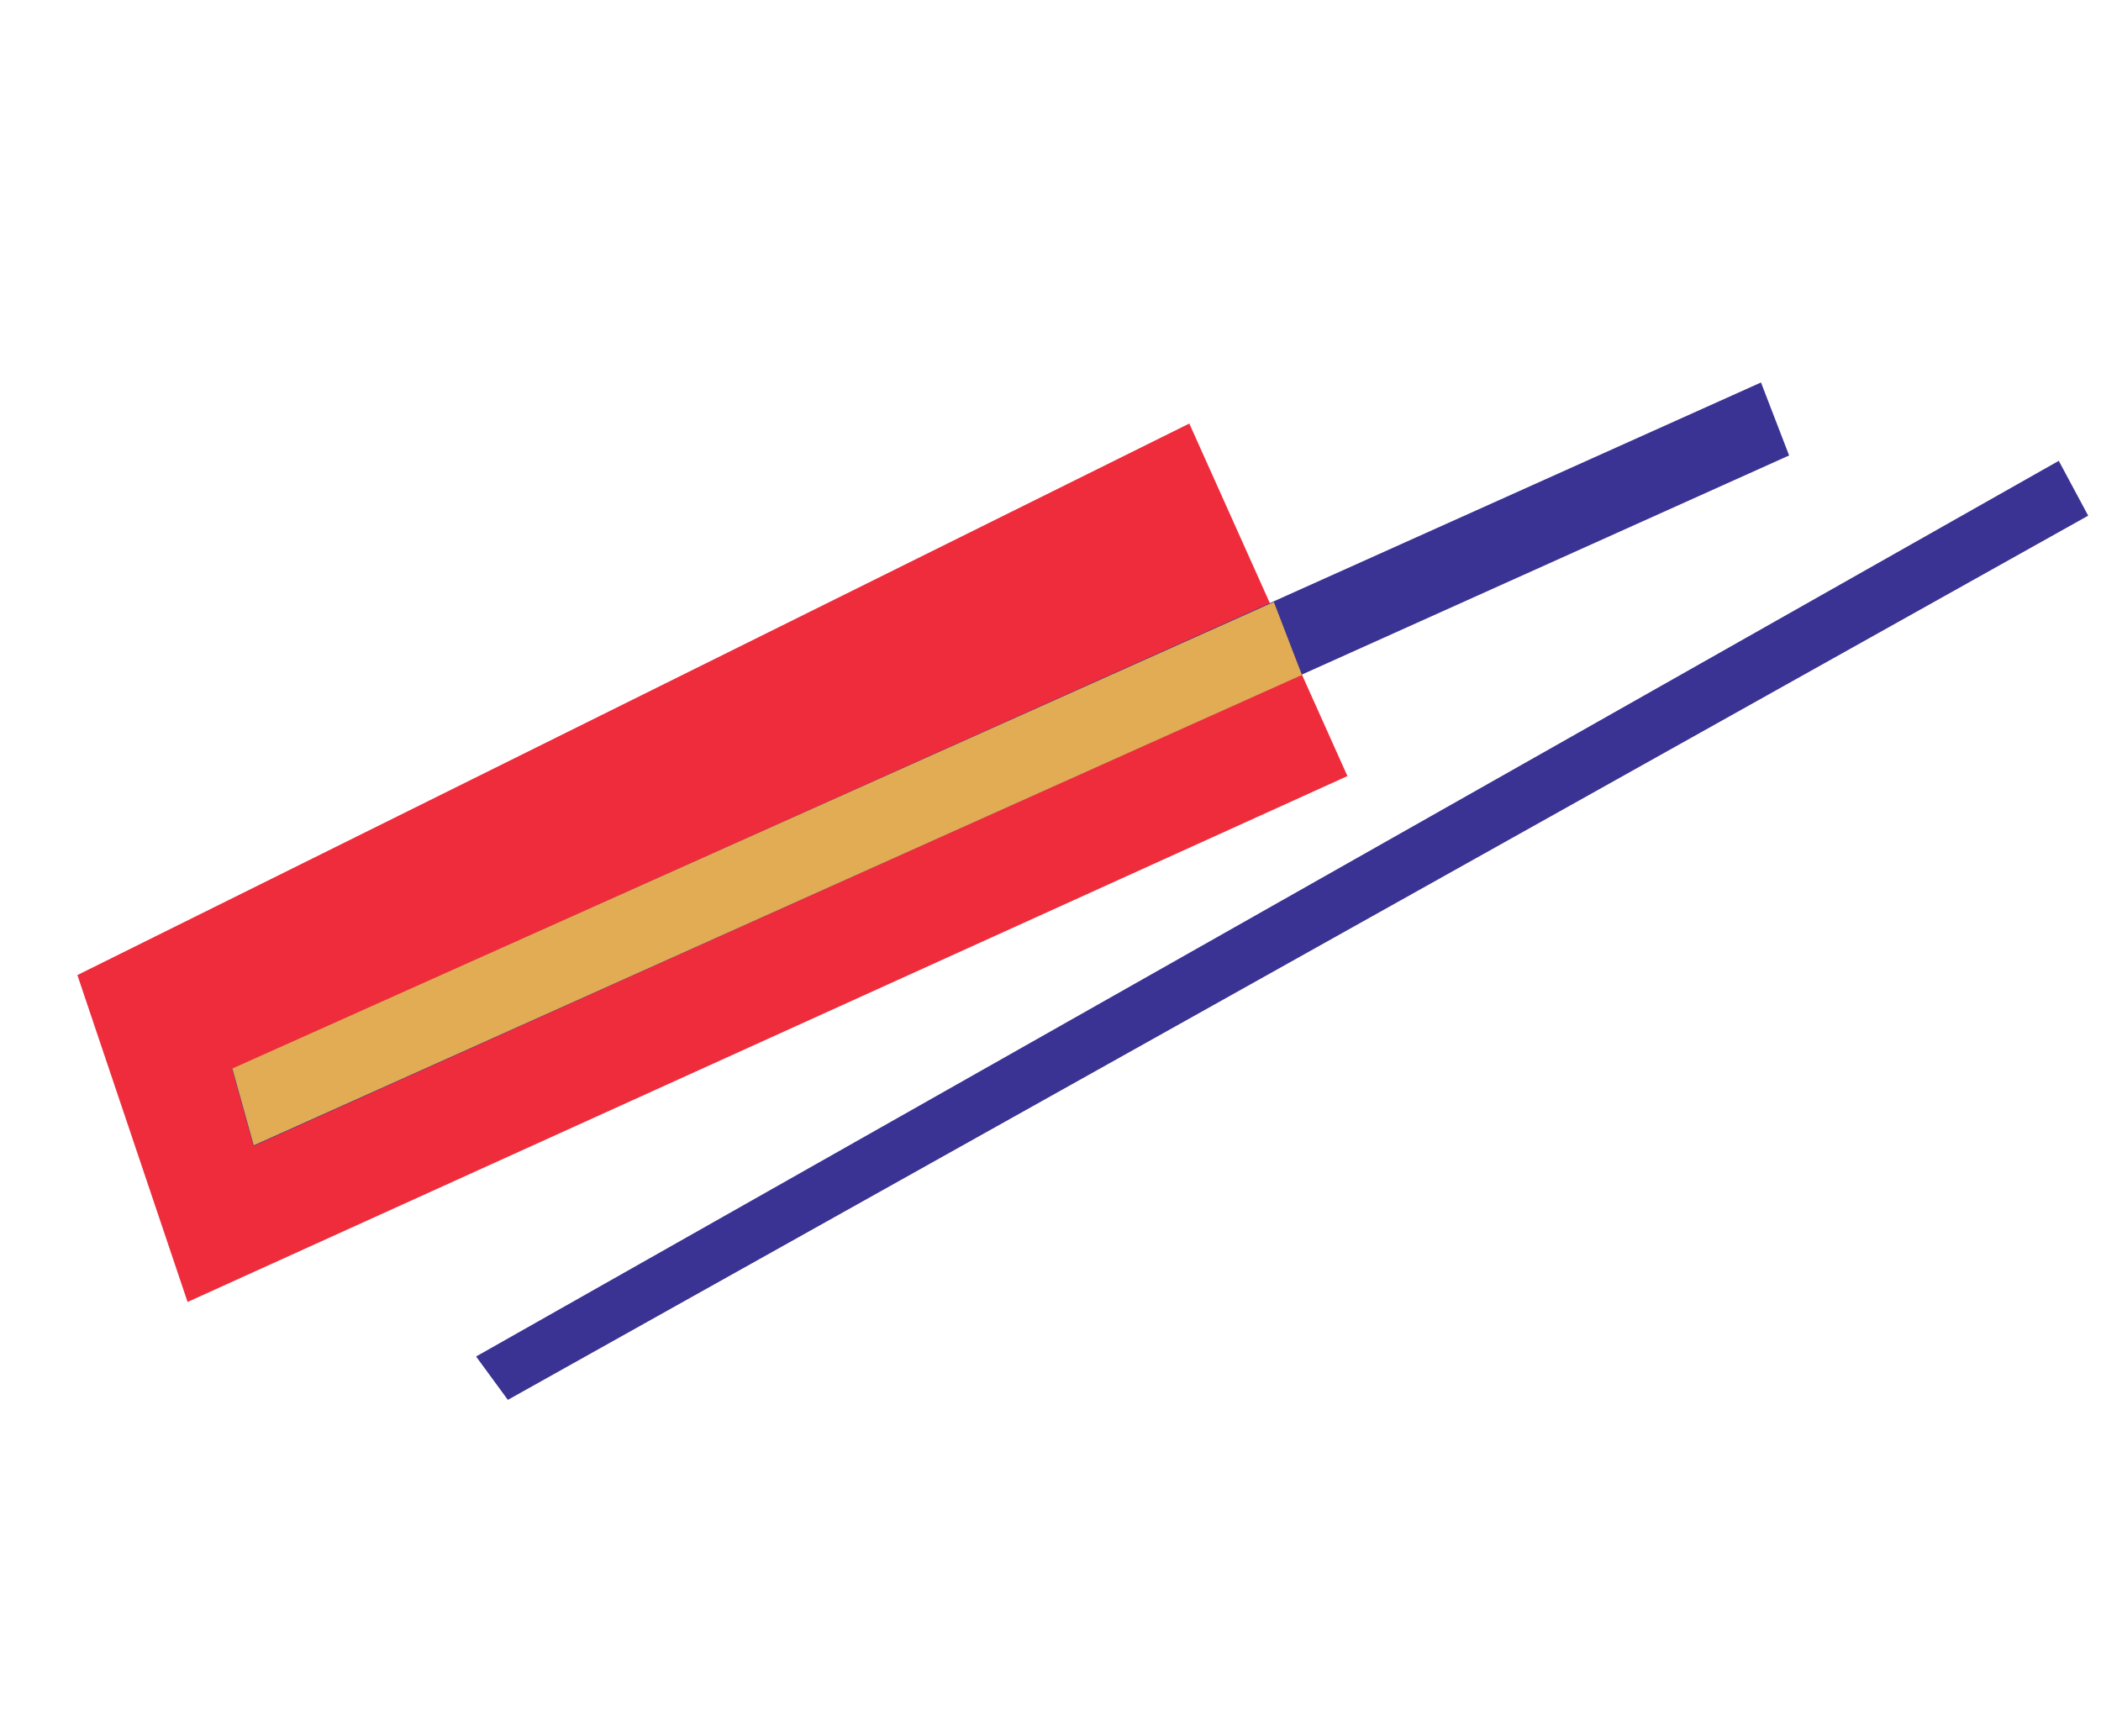
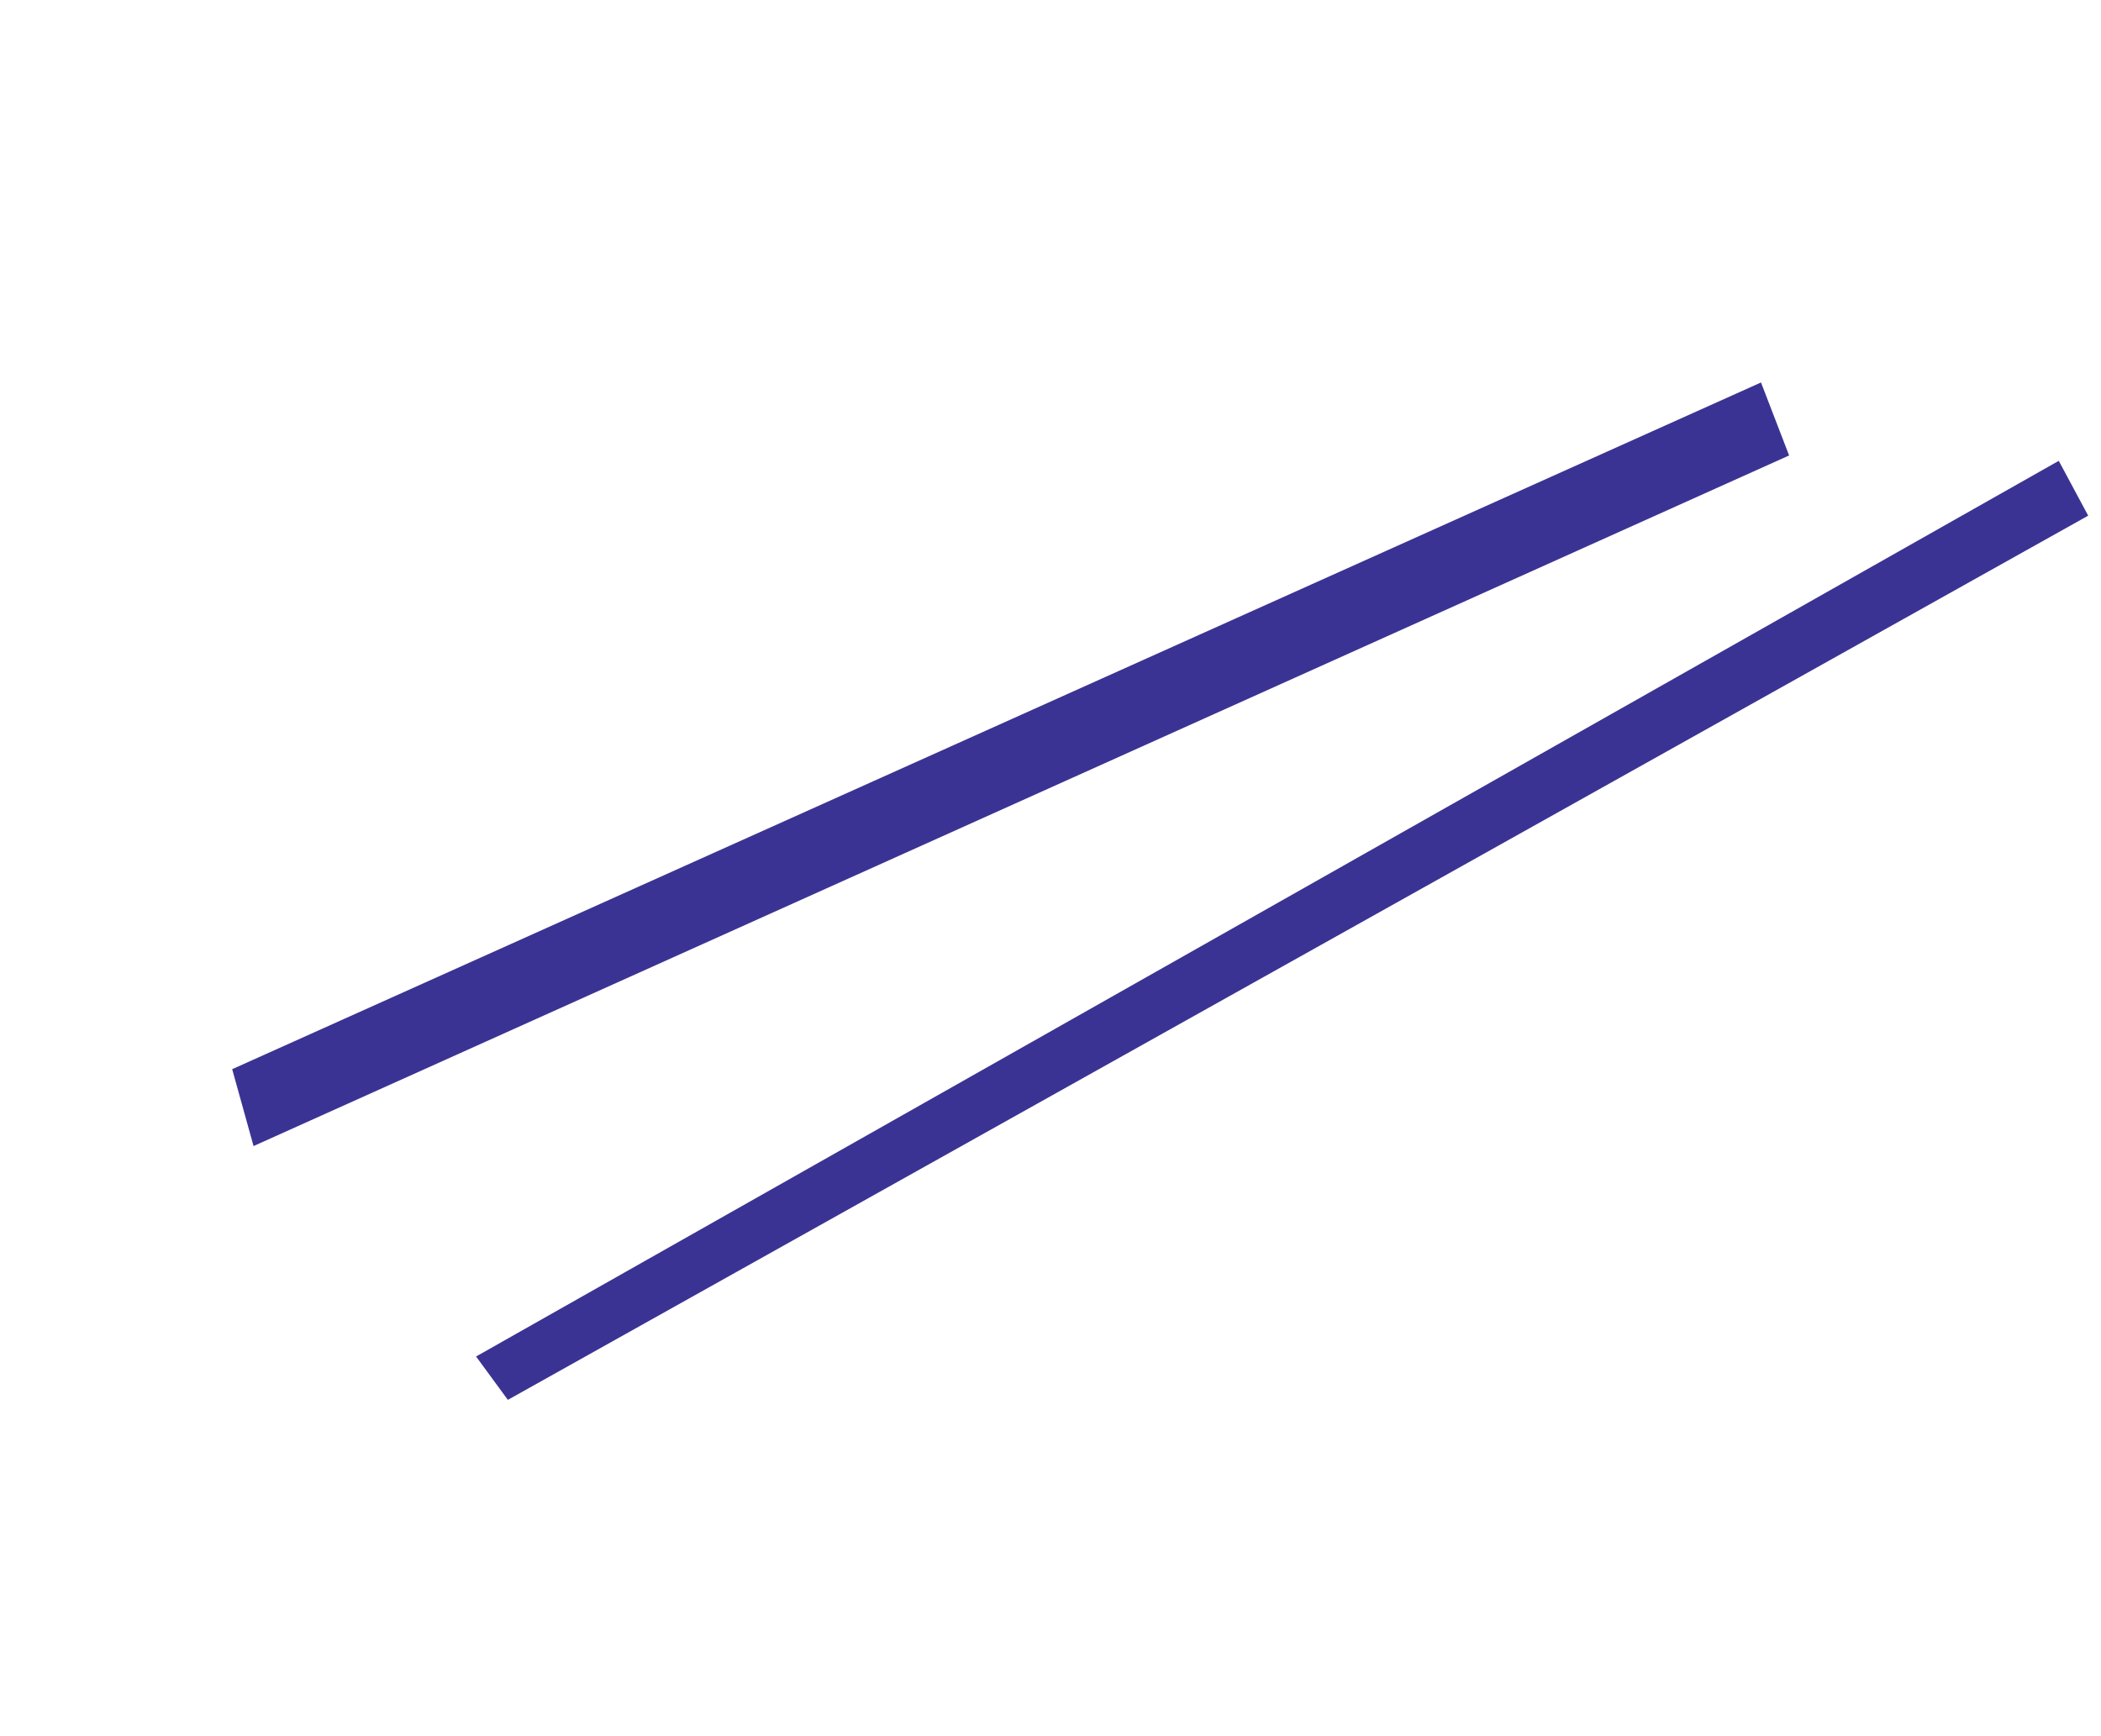
<svg xmlns="http://www.w3.org/2000/svg" width="812" height="671" viewBox="0 0 812 671" fill="none">
-   <path d="M459.647 163.712L520.756 299.984L72.496 503.266L29.905 376.906L459.647 163.712Z" fill="#EE2C3C" />
  <path d="M795.677 178.127L807.047 199.324L196.278 541.108L183.996 524.342L795.677 178.127Z" fill="#3B3393" />
  <path d="M680.596 147.841L691.461 176.052L97.994 442.999L89.731 413.285L680.596 147.841Z" fill="#3B3393" />
-   <path d="M492.314 232.689L503.179 260.9L98.063 442.743L89.8 413.029L492.314 232.689Z" fill="#E1AC54" />
</svg>